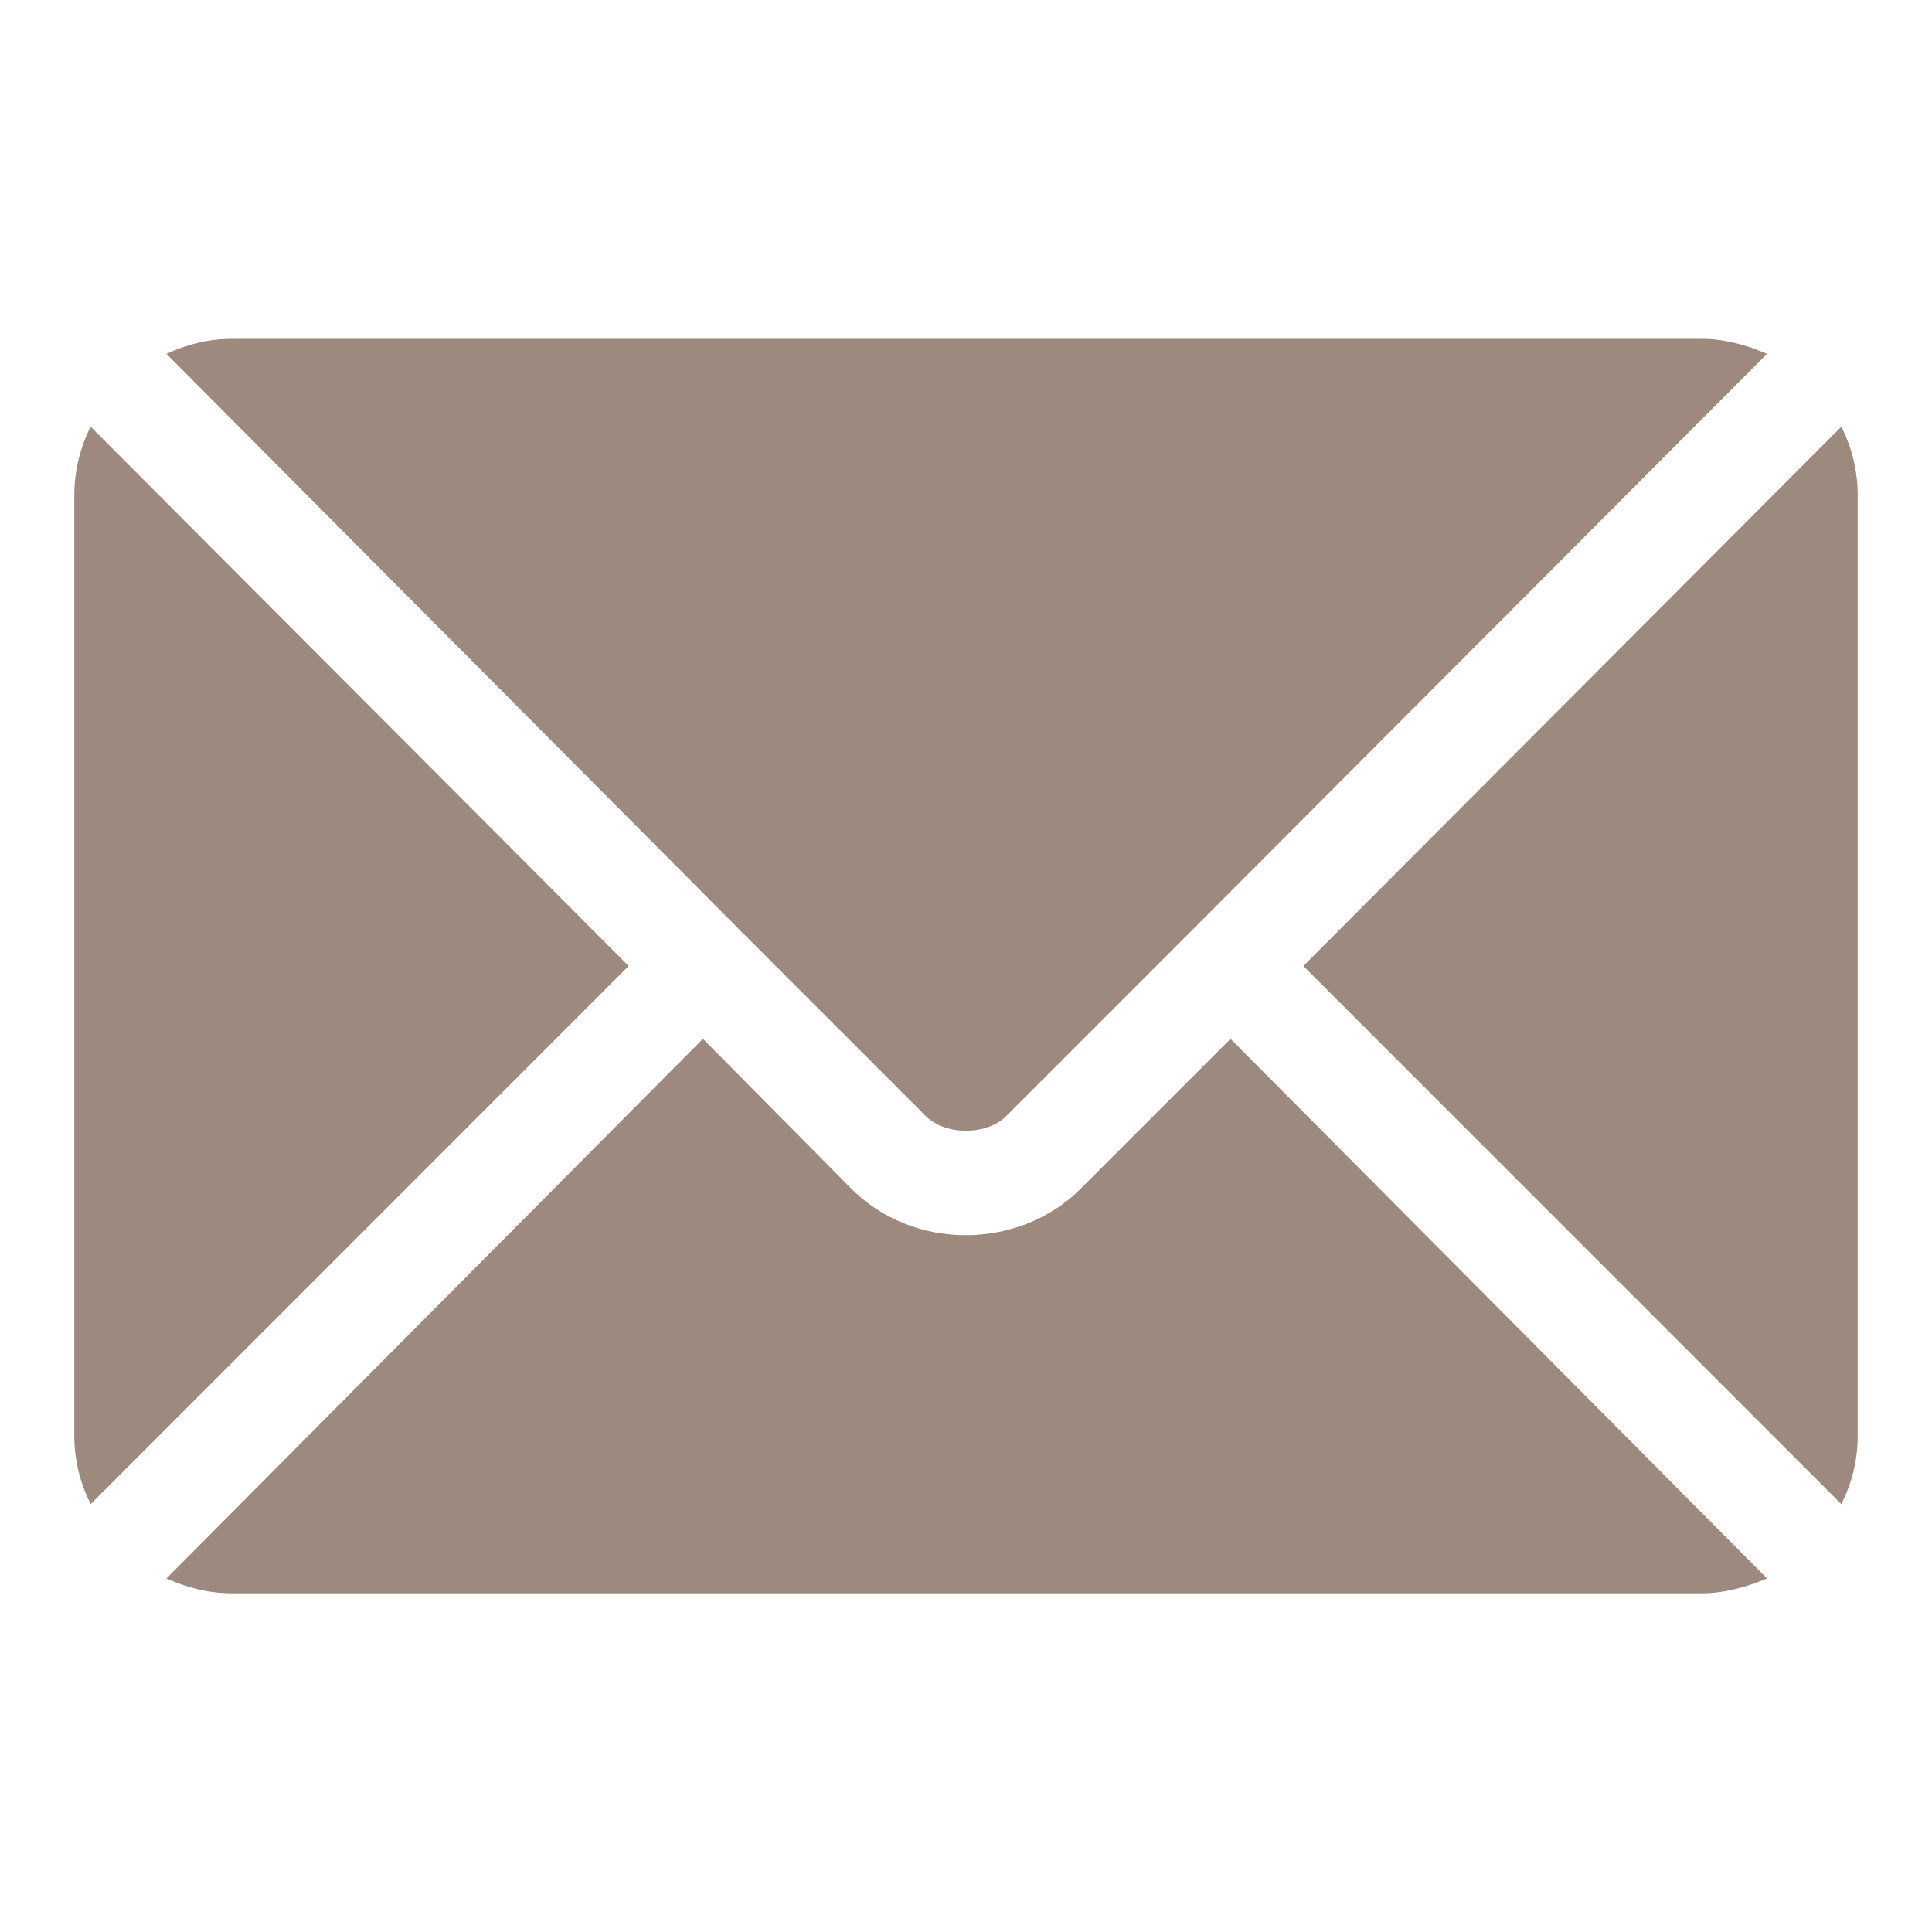
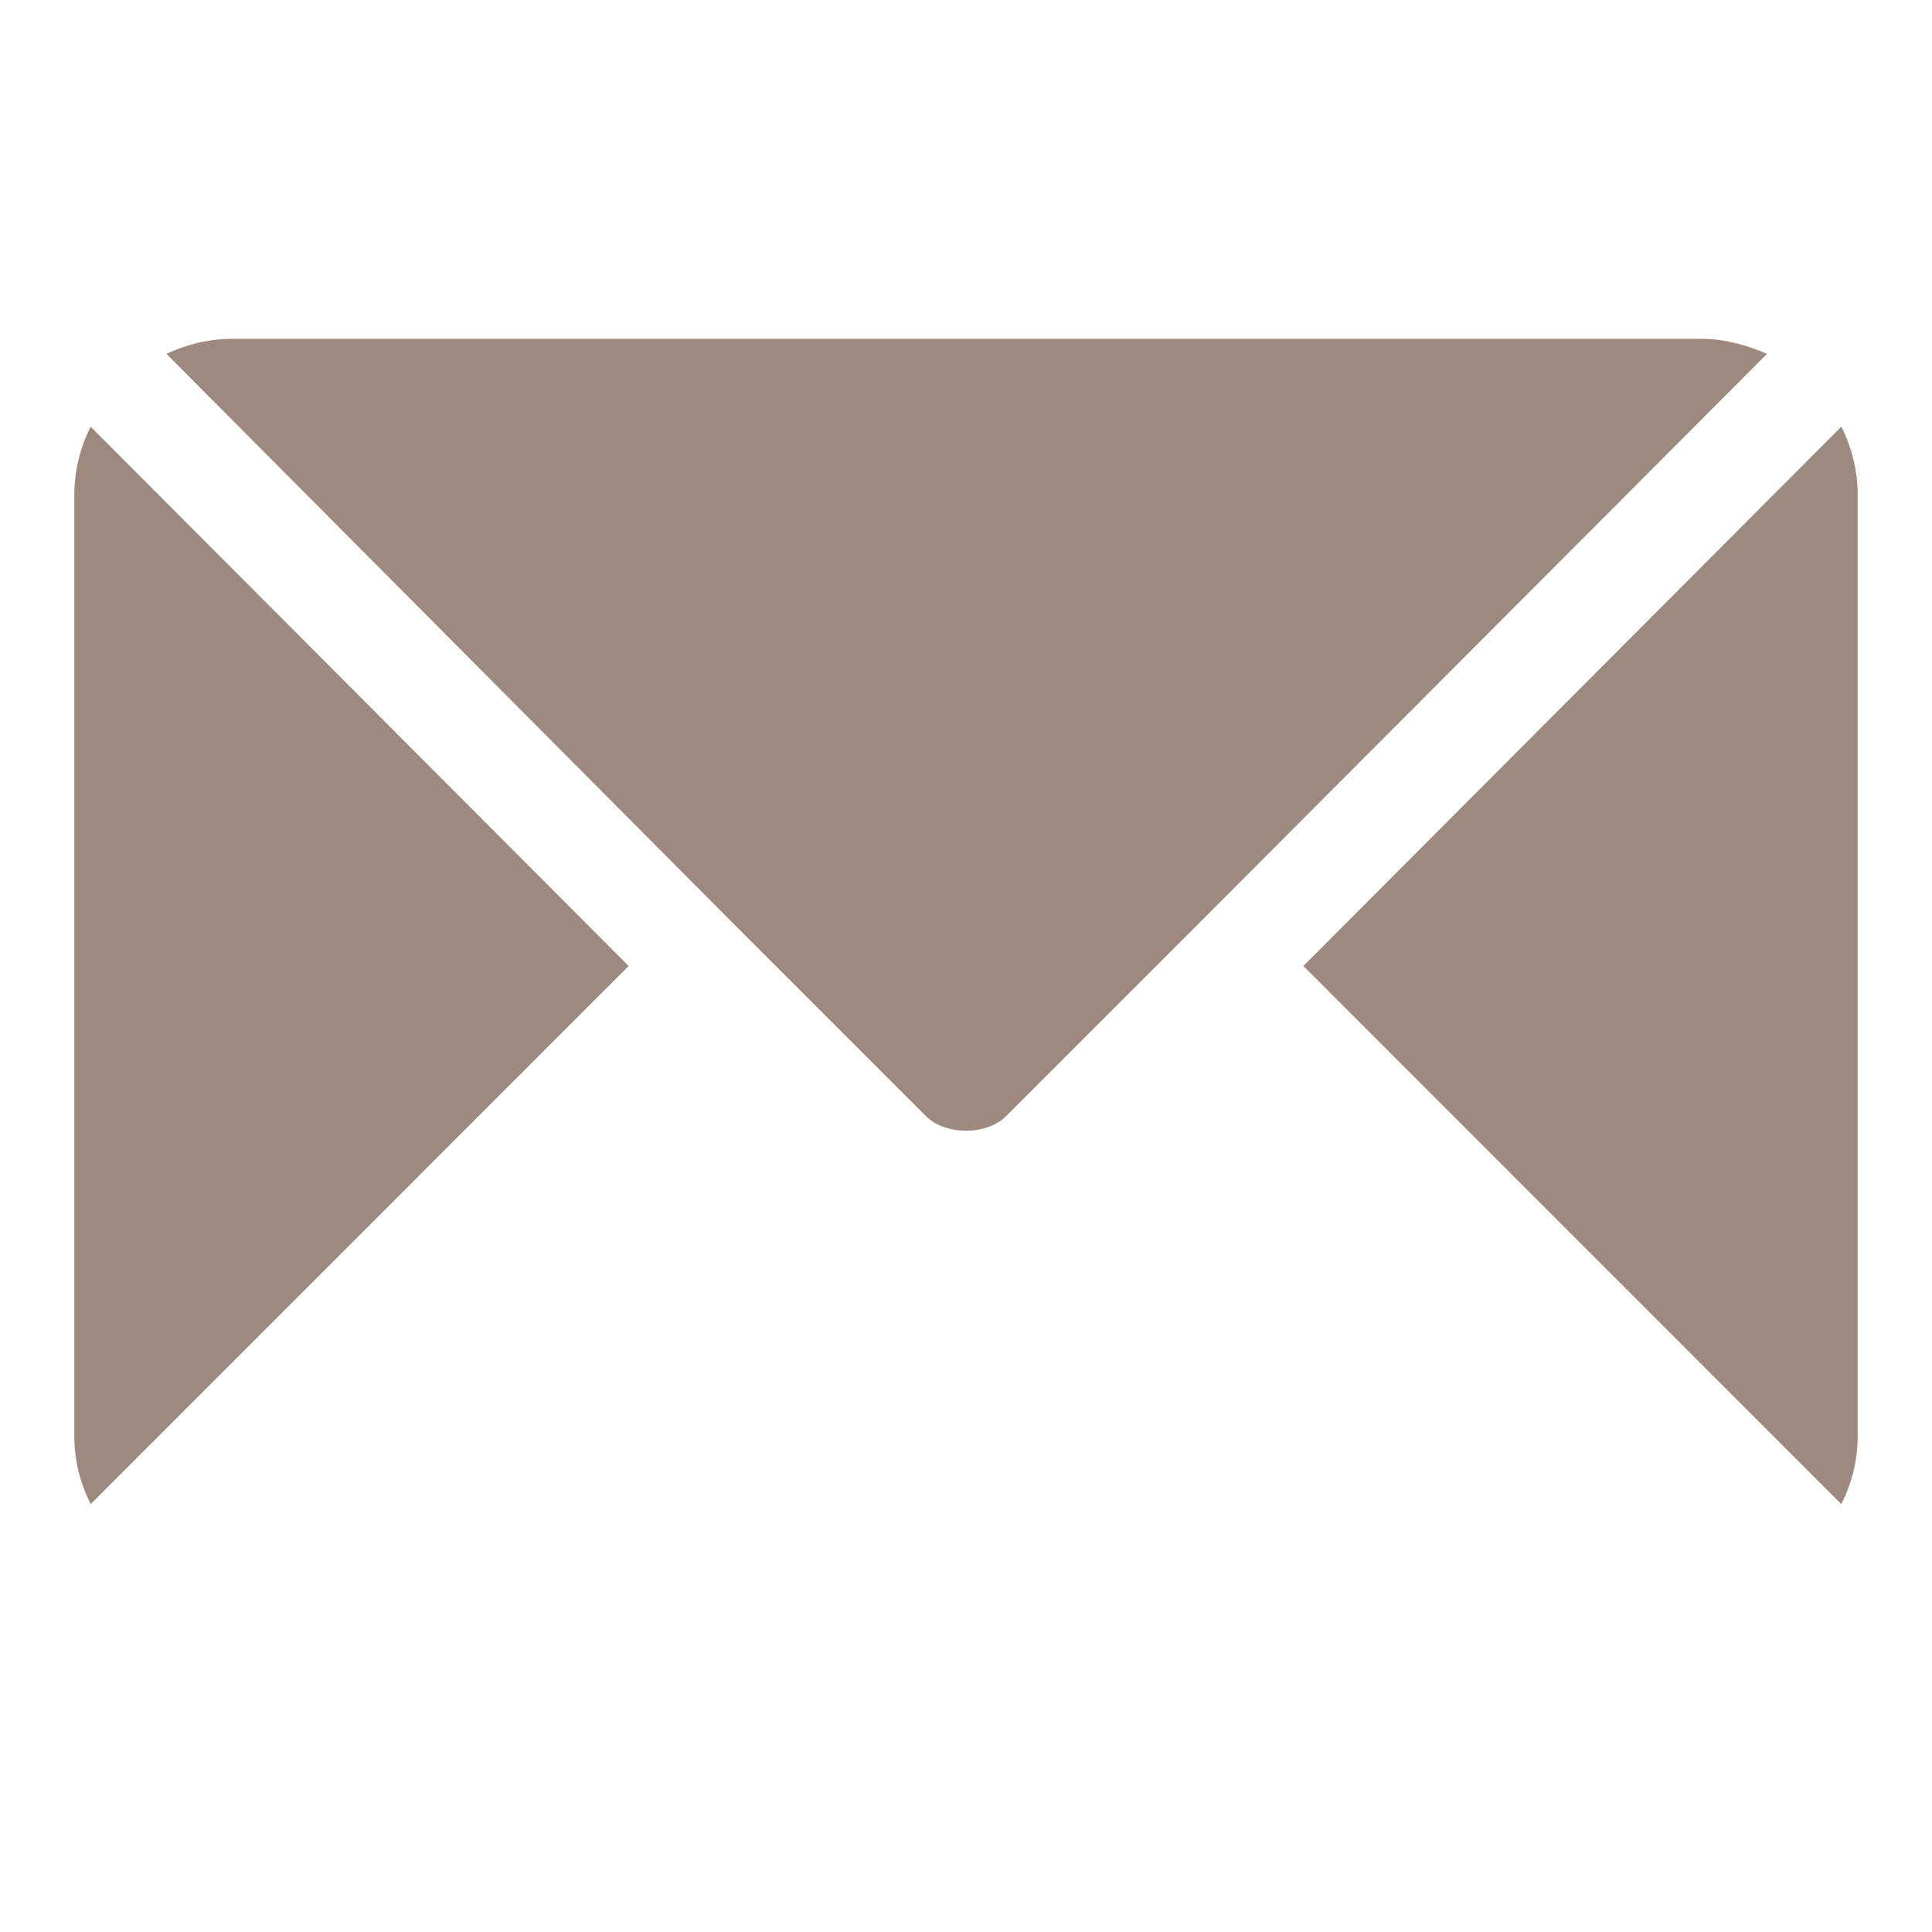
<svg xmlns="http://www.w3.org/2000/svg" version="1.1" id="圖層_1" x="0px" y="0px" width="13px" height="13px" viewBox="0 0 13 13" enable-background="new 0 0 13 13" xml:space="preserve">
  <g>
-     <path fill-rule="evenodd" clip-rule="evenodd" fill="#9D897E" d="M8.28,6.99L7.27,8c-0.41,0.41-1.12,0.42-1.54,0l-1-1.01   l-3.61,3.631c0.13,0.059,0.28,0.1,0.44,0.1h9.89c0.15,0,0.3-0.041,0.44-0.1L8.28,6.99z" />
    <path fill-rule="evenodd" clip-rule="evenodd" fill="#9D897E" d="M12.39,2.871L8.77,6.5l3.62,3.621C12.46,9.98,12.5,9.83,12.5,9.66   V3.33C12.5,3.169,12.46,3.009,12.39,2.871z M0.61,2.871C0.54,3.009,0.5,3.169,0.5,3.33v6.33c0,0.17,0.04,0.32,0.11,0.461L4.23,6.5   L0.61,2.871z M11.45,2.28H1.56c-0.16,0-0.31,0.04-0.44,0.101L4.97,6.25l1.26,1.26c0.13,0.131,0.41,0.131,0.54,0l1.26-1.26   l3.86-3.869C11.75,2.32,11.6,2.28,11.45,2.28z" />
  </g>
</svg>